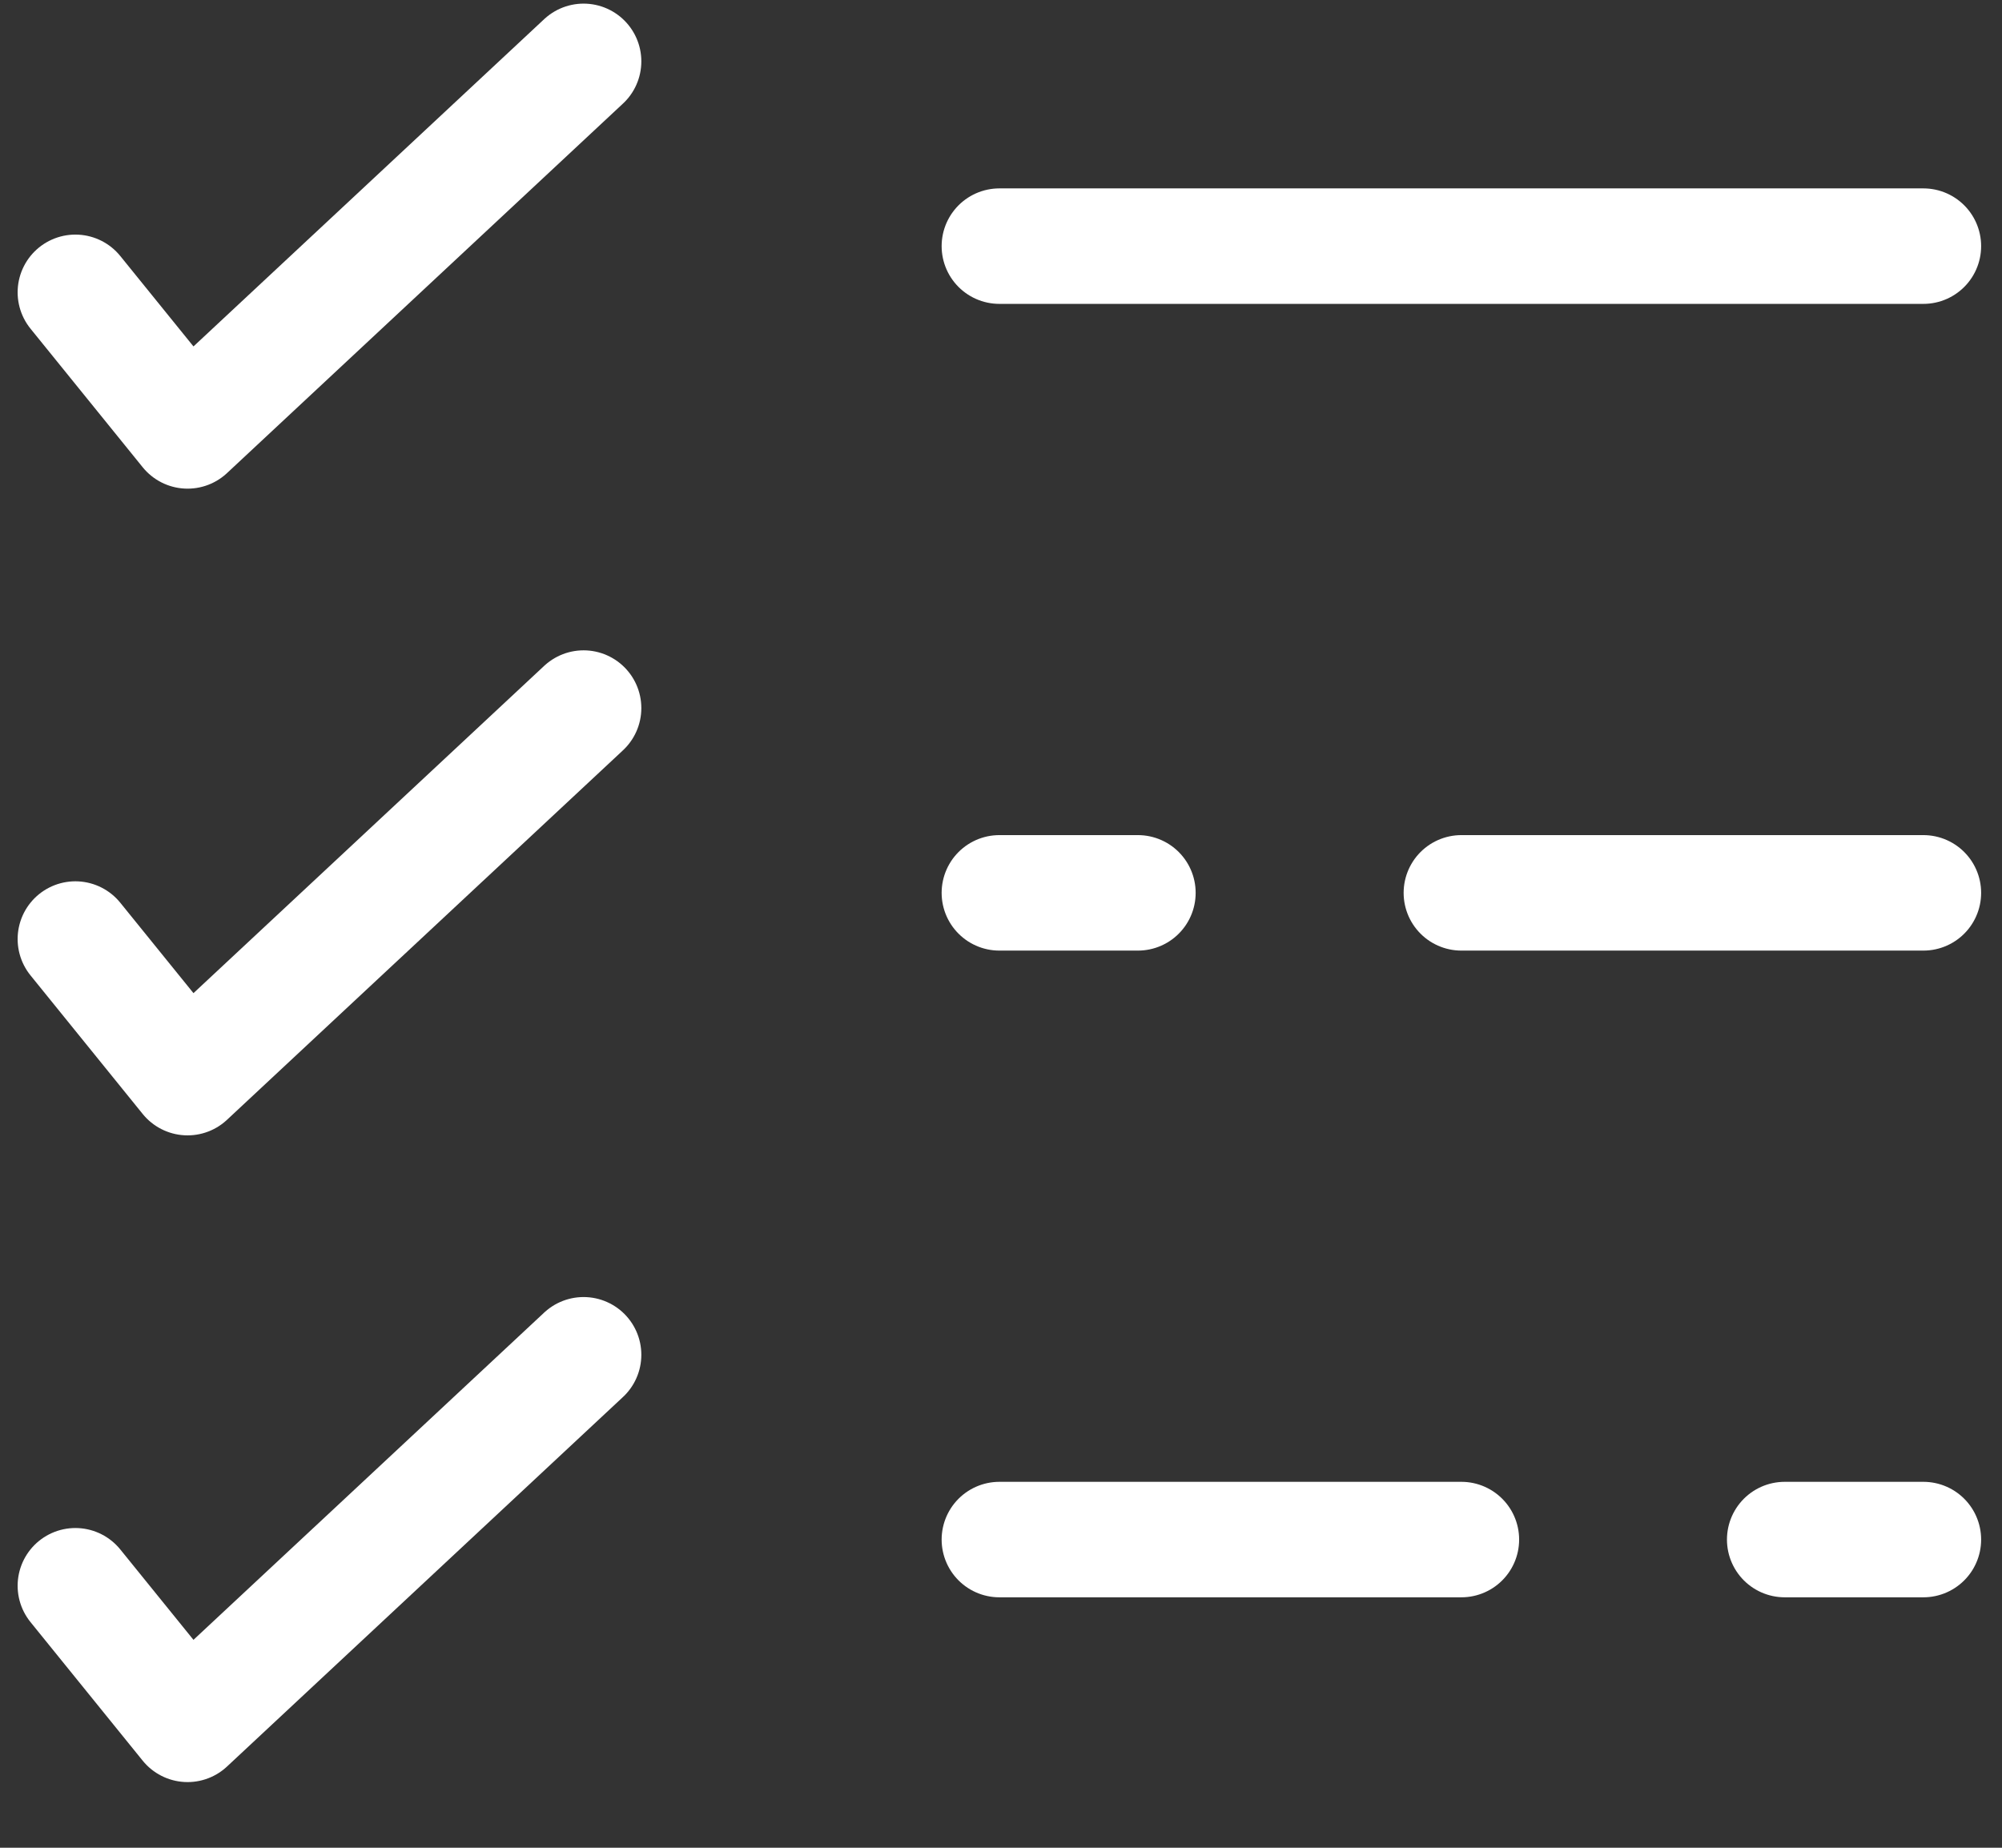
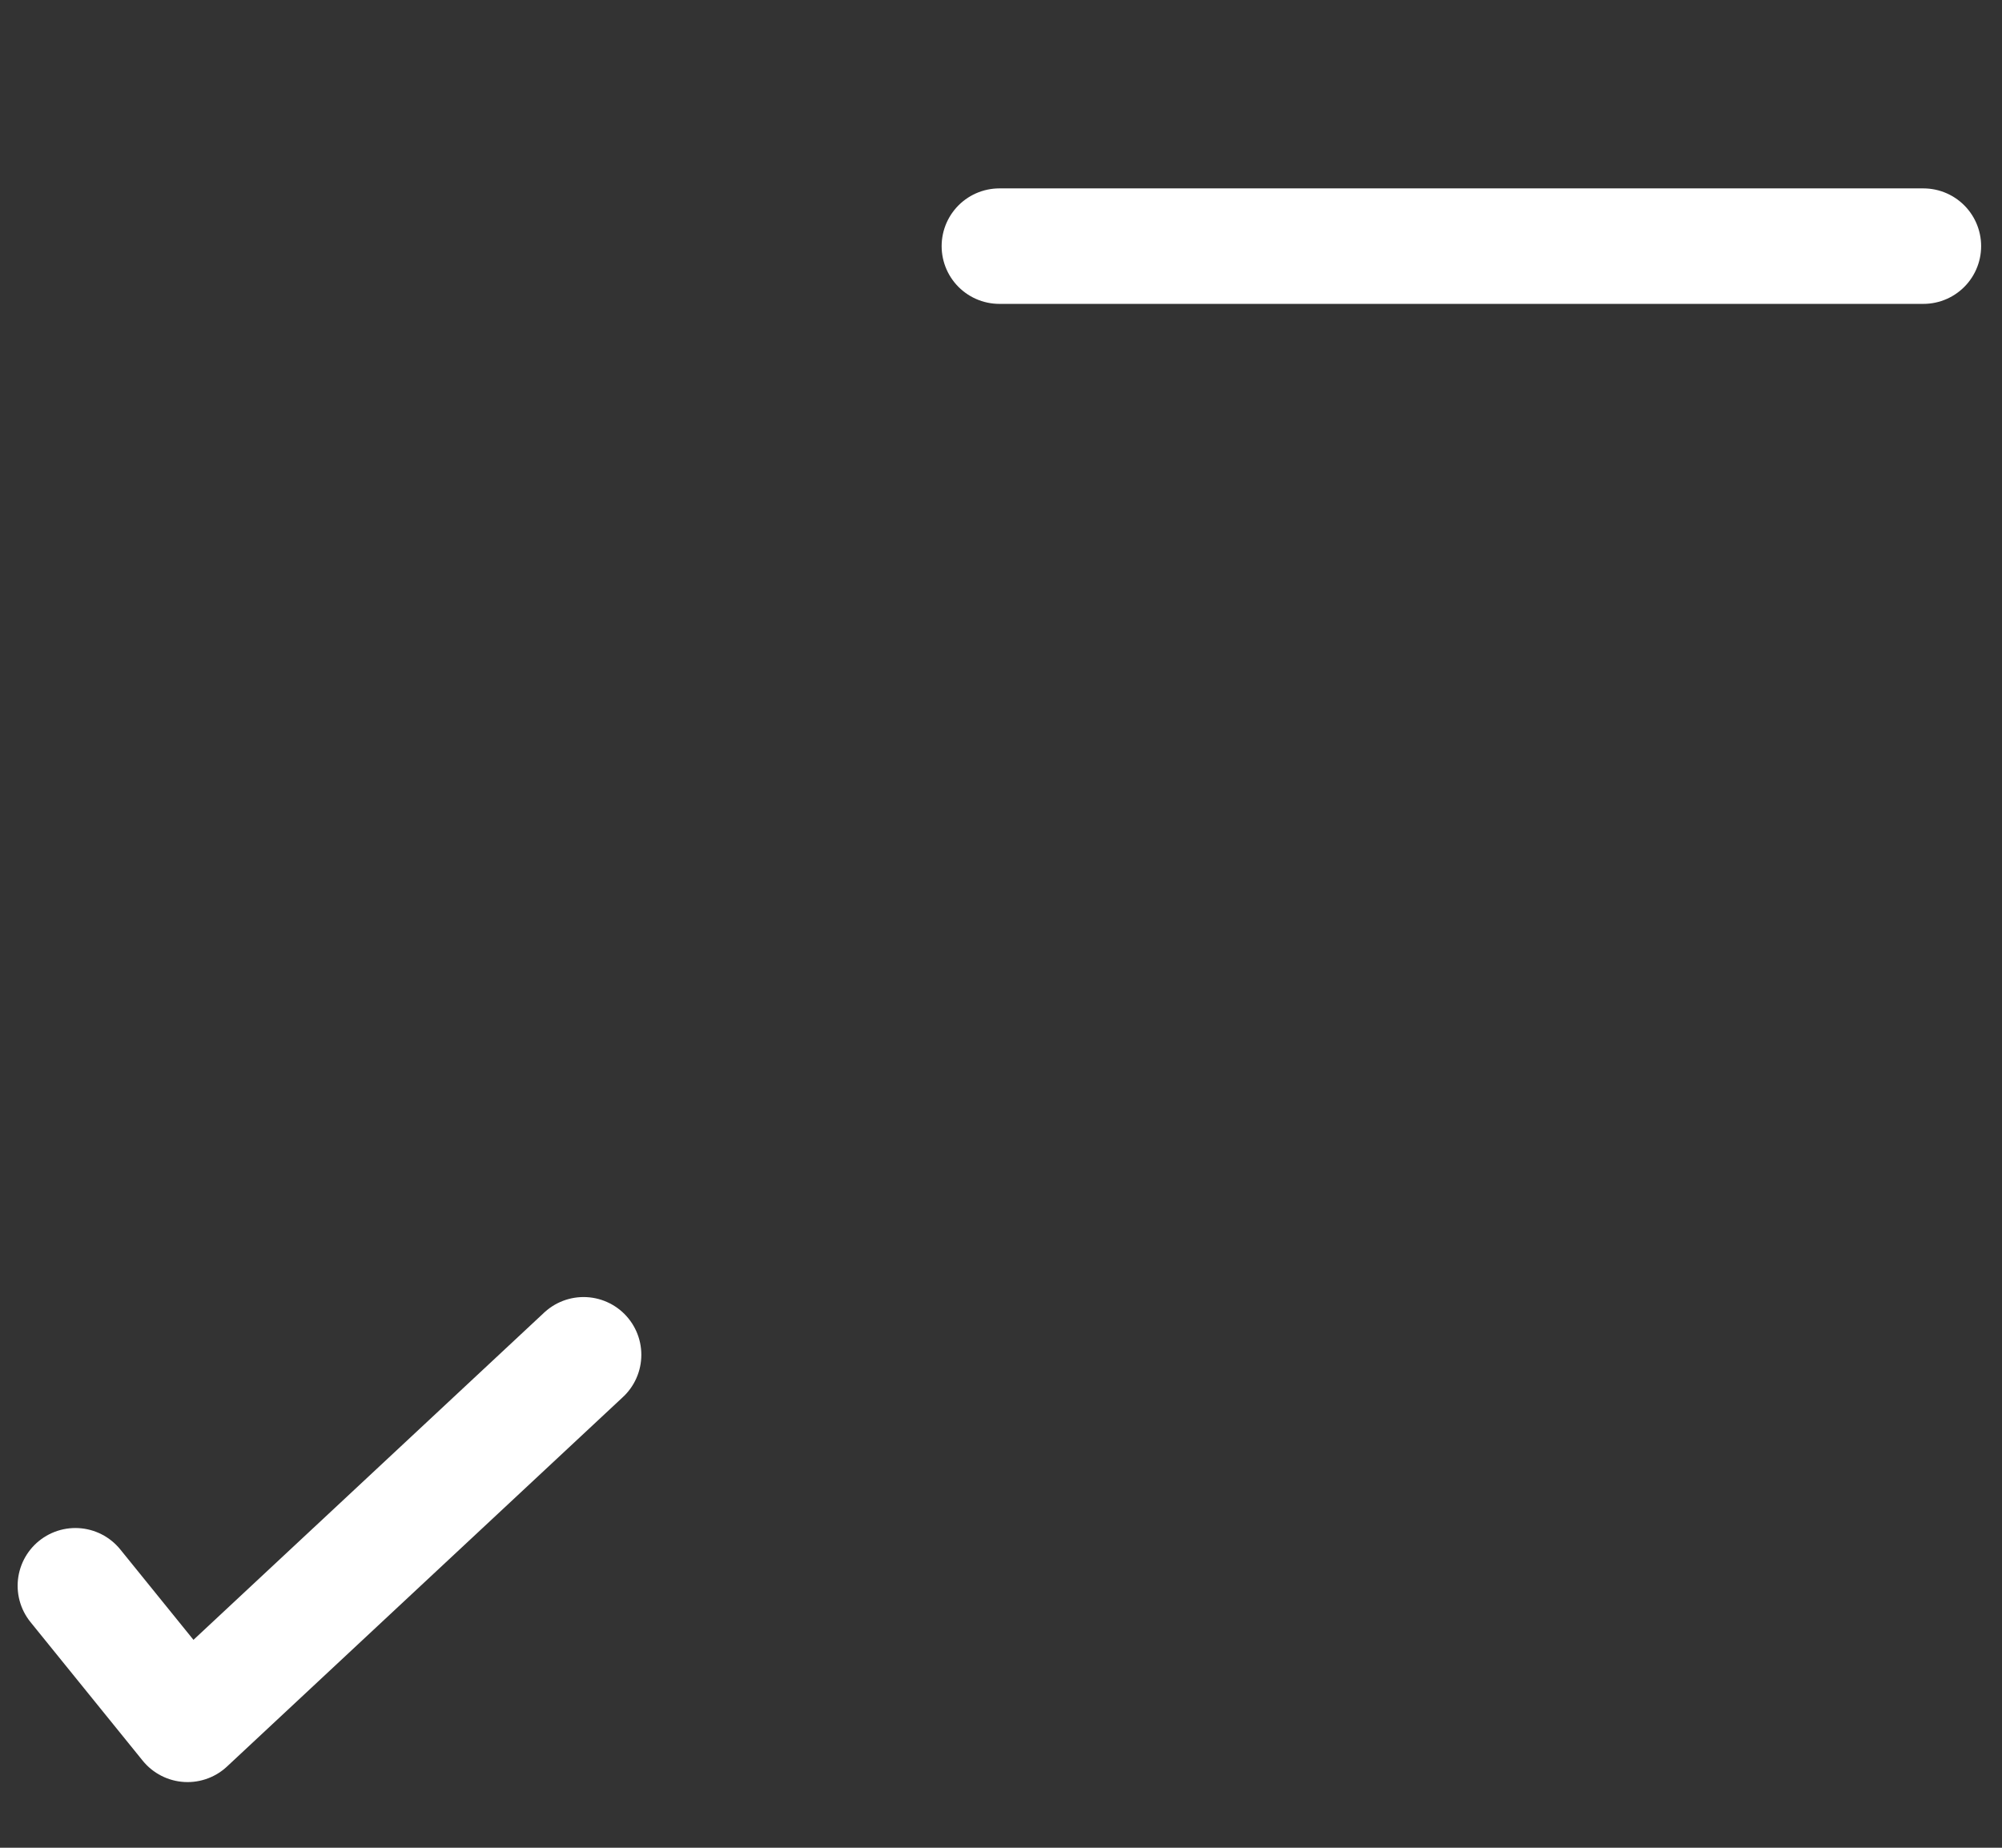
<svg xmlns="http://www.w3.org/2000/svg" width="26" height="24" viewBox="0 0 26 24" fill="none">
  <rect x="0" y="0" width="26" height="24" fill="#333333" stroke="none" />
-   <path d="M0.979 3.797L2.436 5.597L7.579 0.797" stroke="white" stroke-width="1.5" stroke-linecap="round" stroke-linejoin="round" />
-   <path d="M0.979 12.197L2.436 13.997L7.579 9.197" stroke="white" stroke-width="1.5" stroke-linecap="round" stroke-linejoin="round" />
  <path d="M0.979 20.597L2.436 22.397L7.579 17.597" stroke="white" stroke-width="1.5" stroke-linecap="round" stroke-linejoin="round" />
-   <path d="M24.979 11.597H18.979M12.979 11.597H14.778" stroke="white" stroke-width="1.5" stroke-linecap="round" />
-   <path d="M12.979 19.997H18.979M23.178 19.997H24.979" stroke="white" stroke-width="1.5" stroke-linecap="round" />
  <path d="M24.979 3.197L12.979 3.197" stroke="white" stroke-width="1.5" stroke-linecap="round" />
</svg>